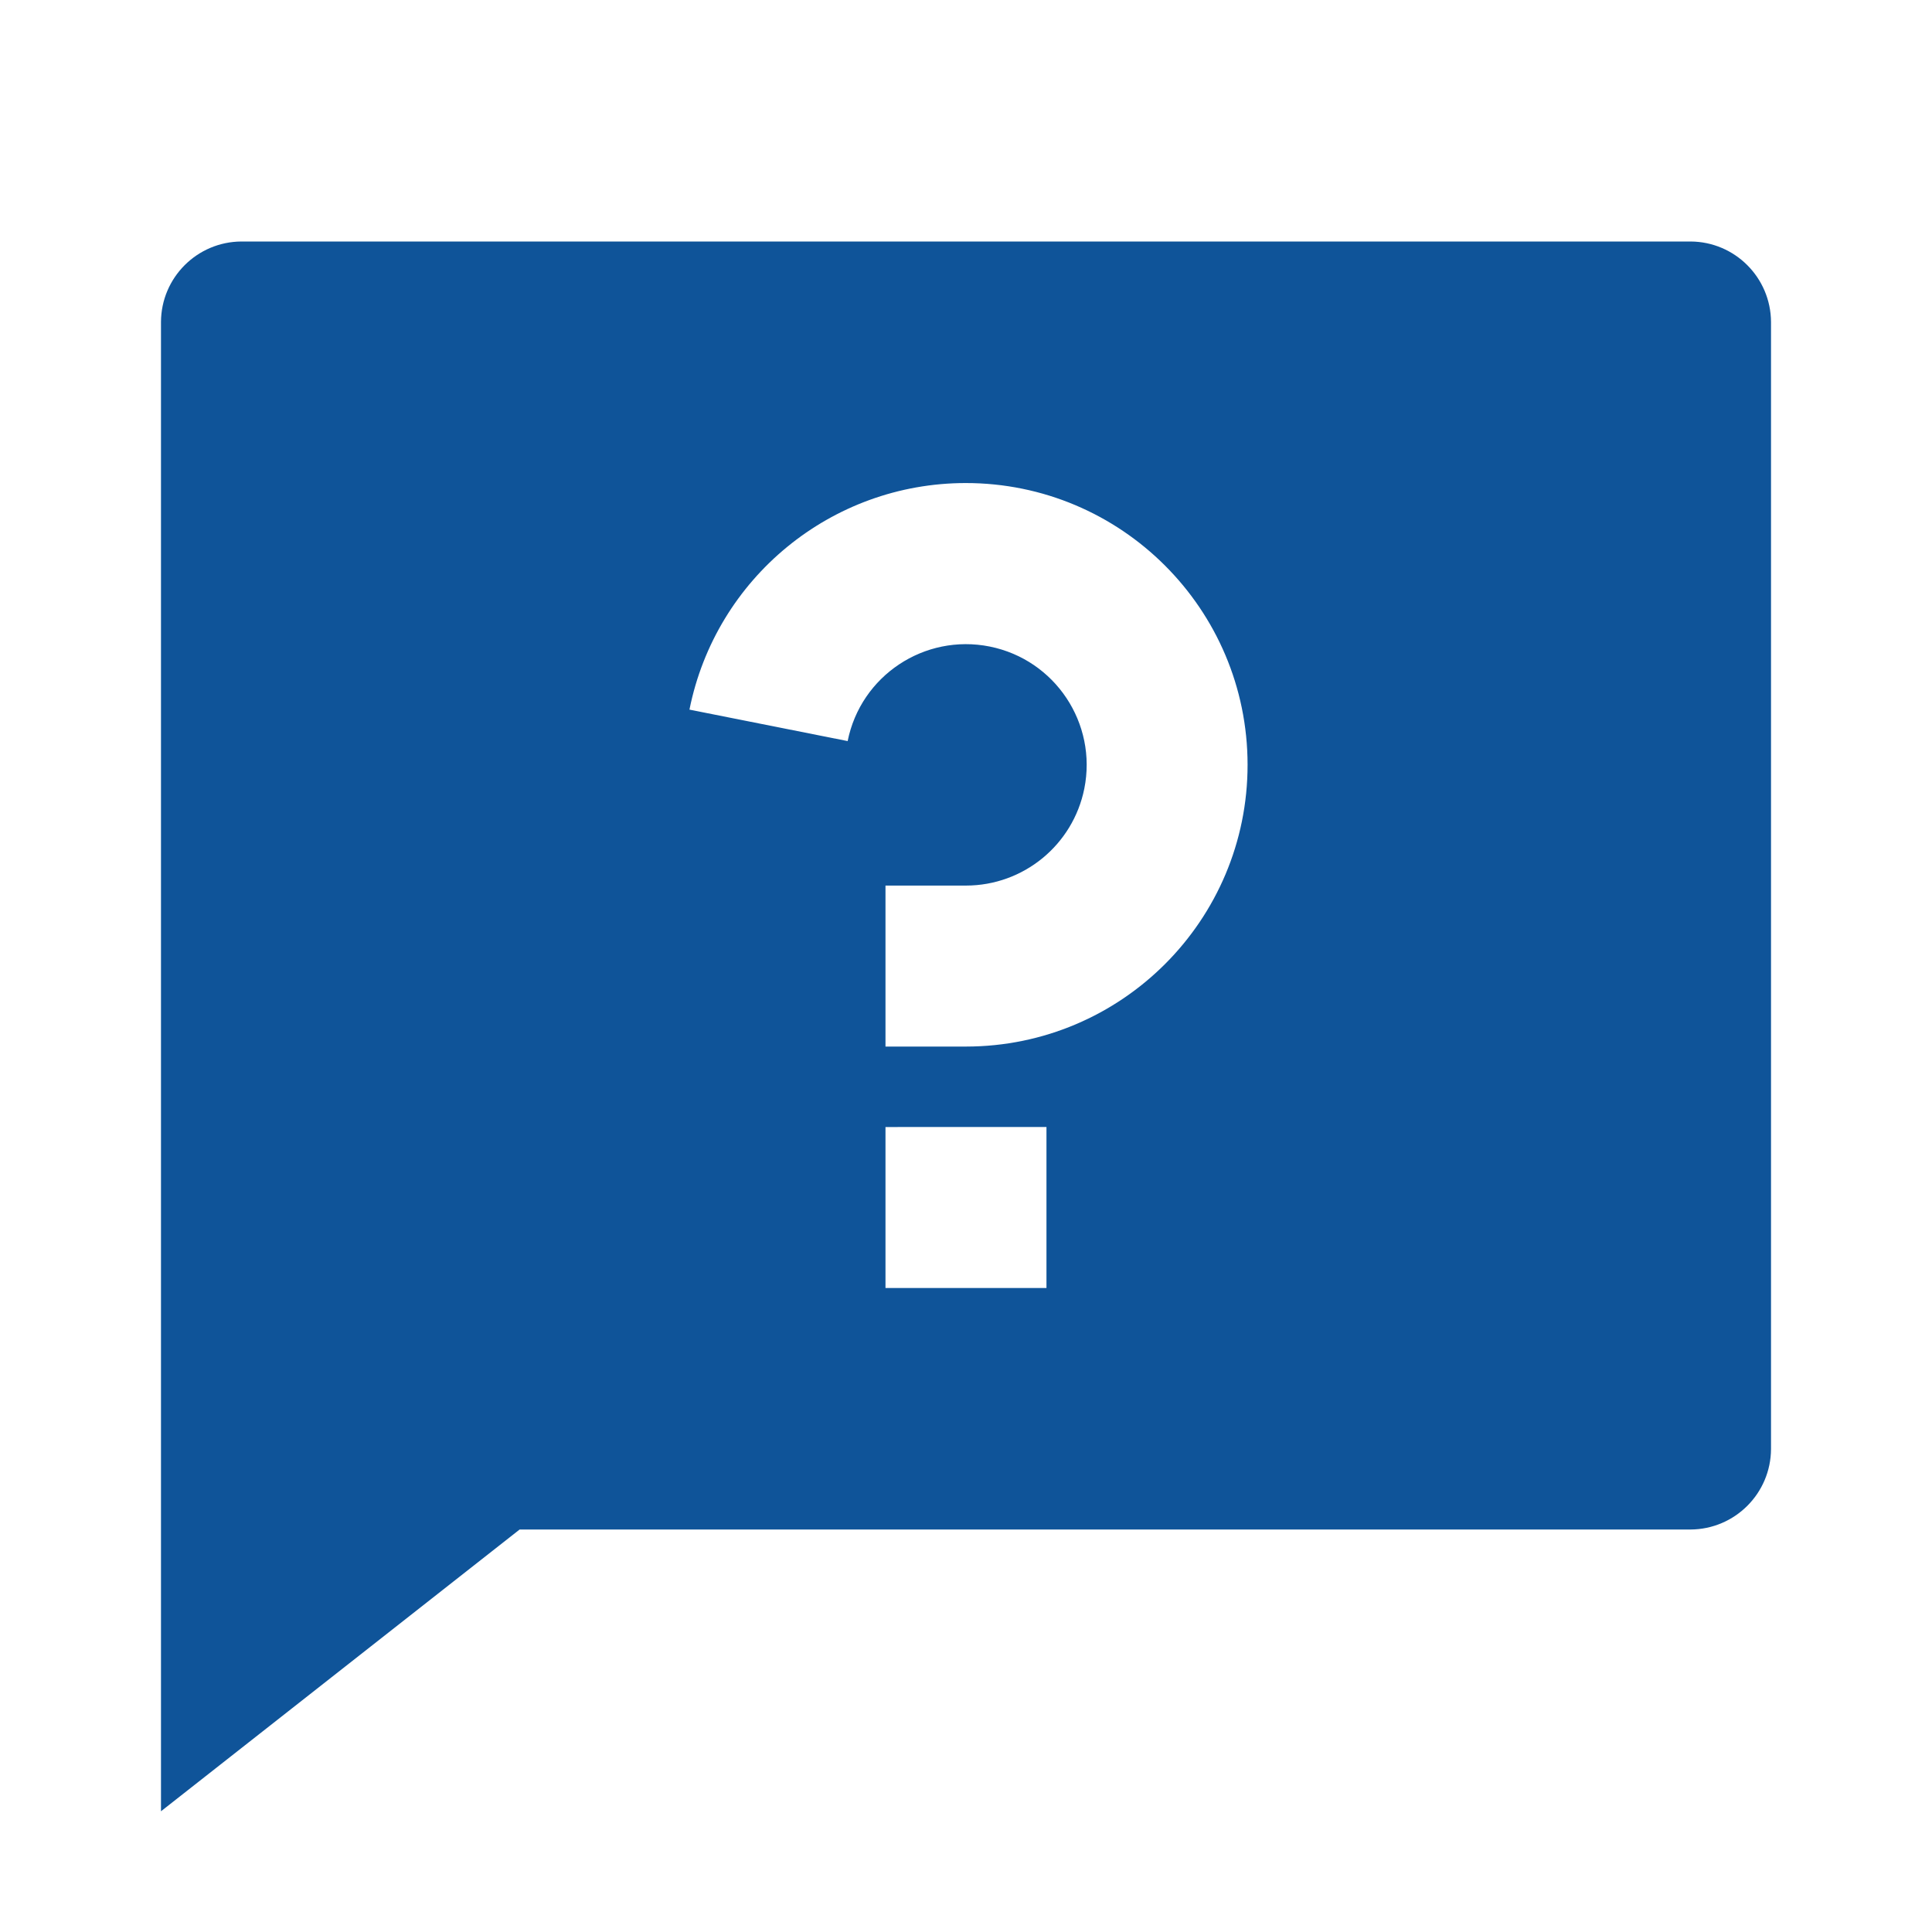
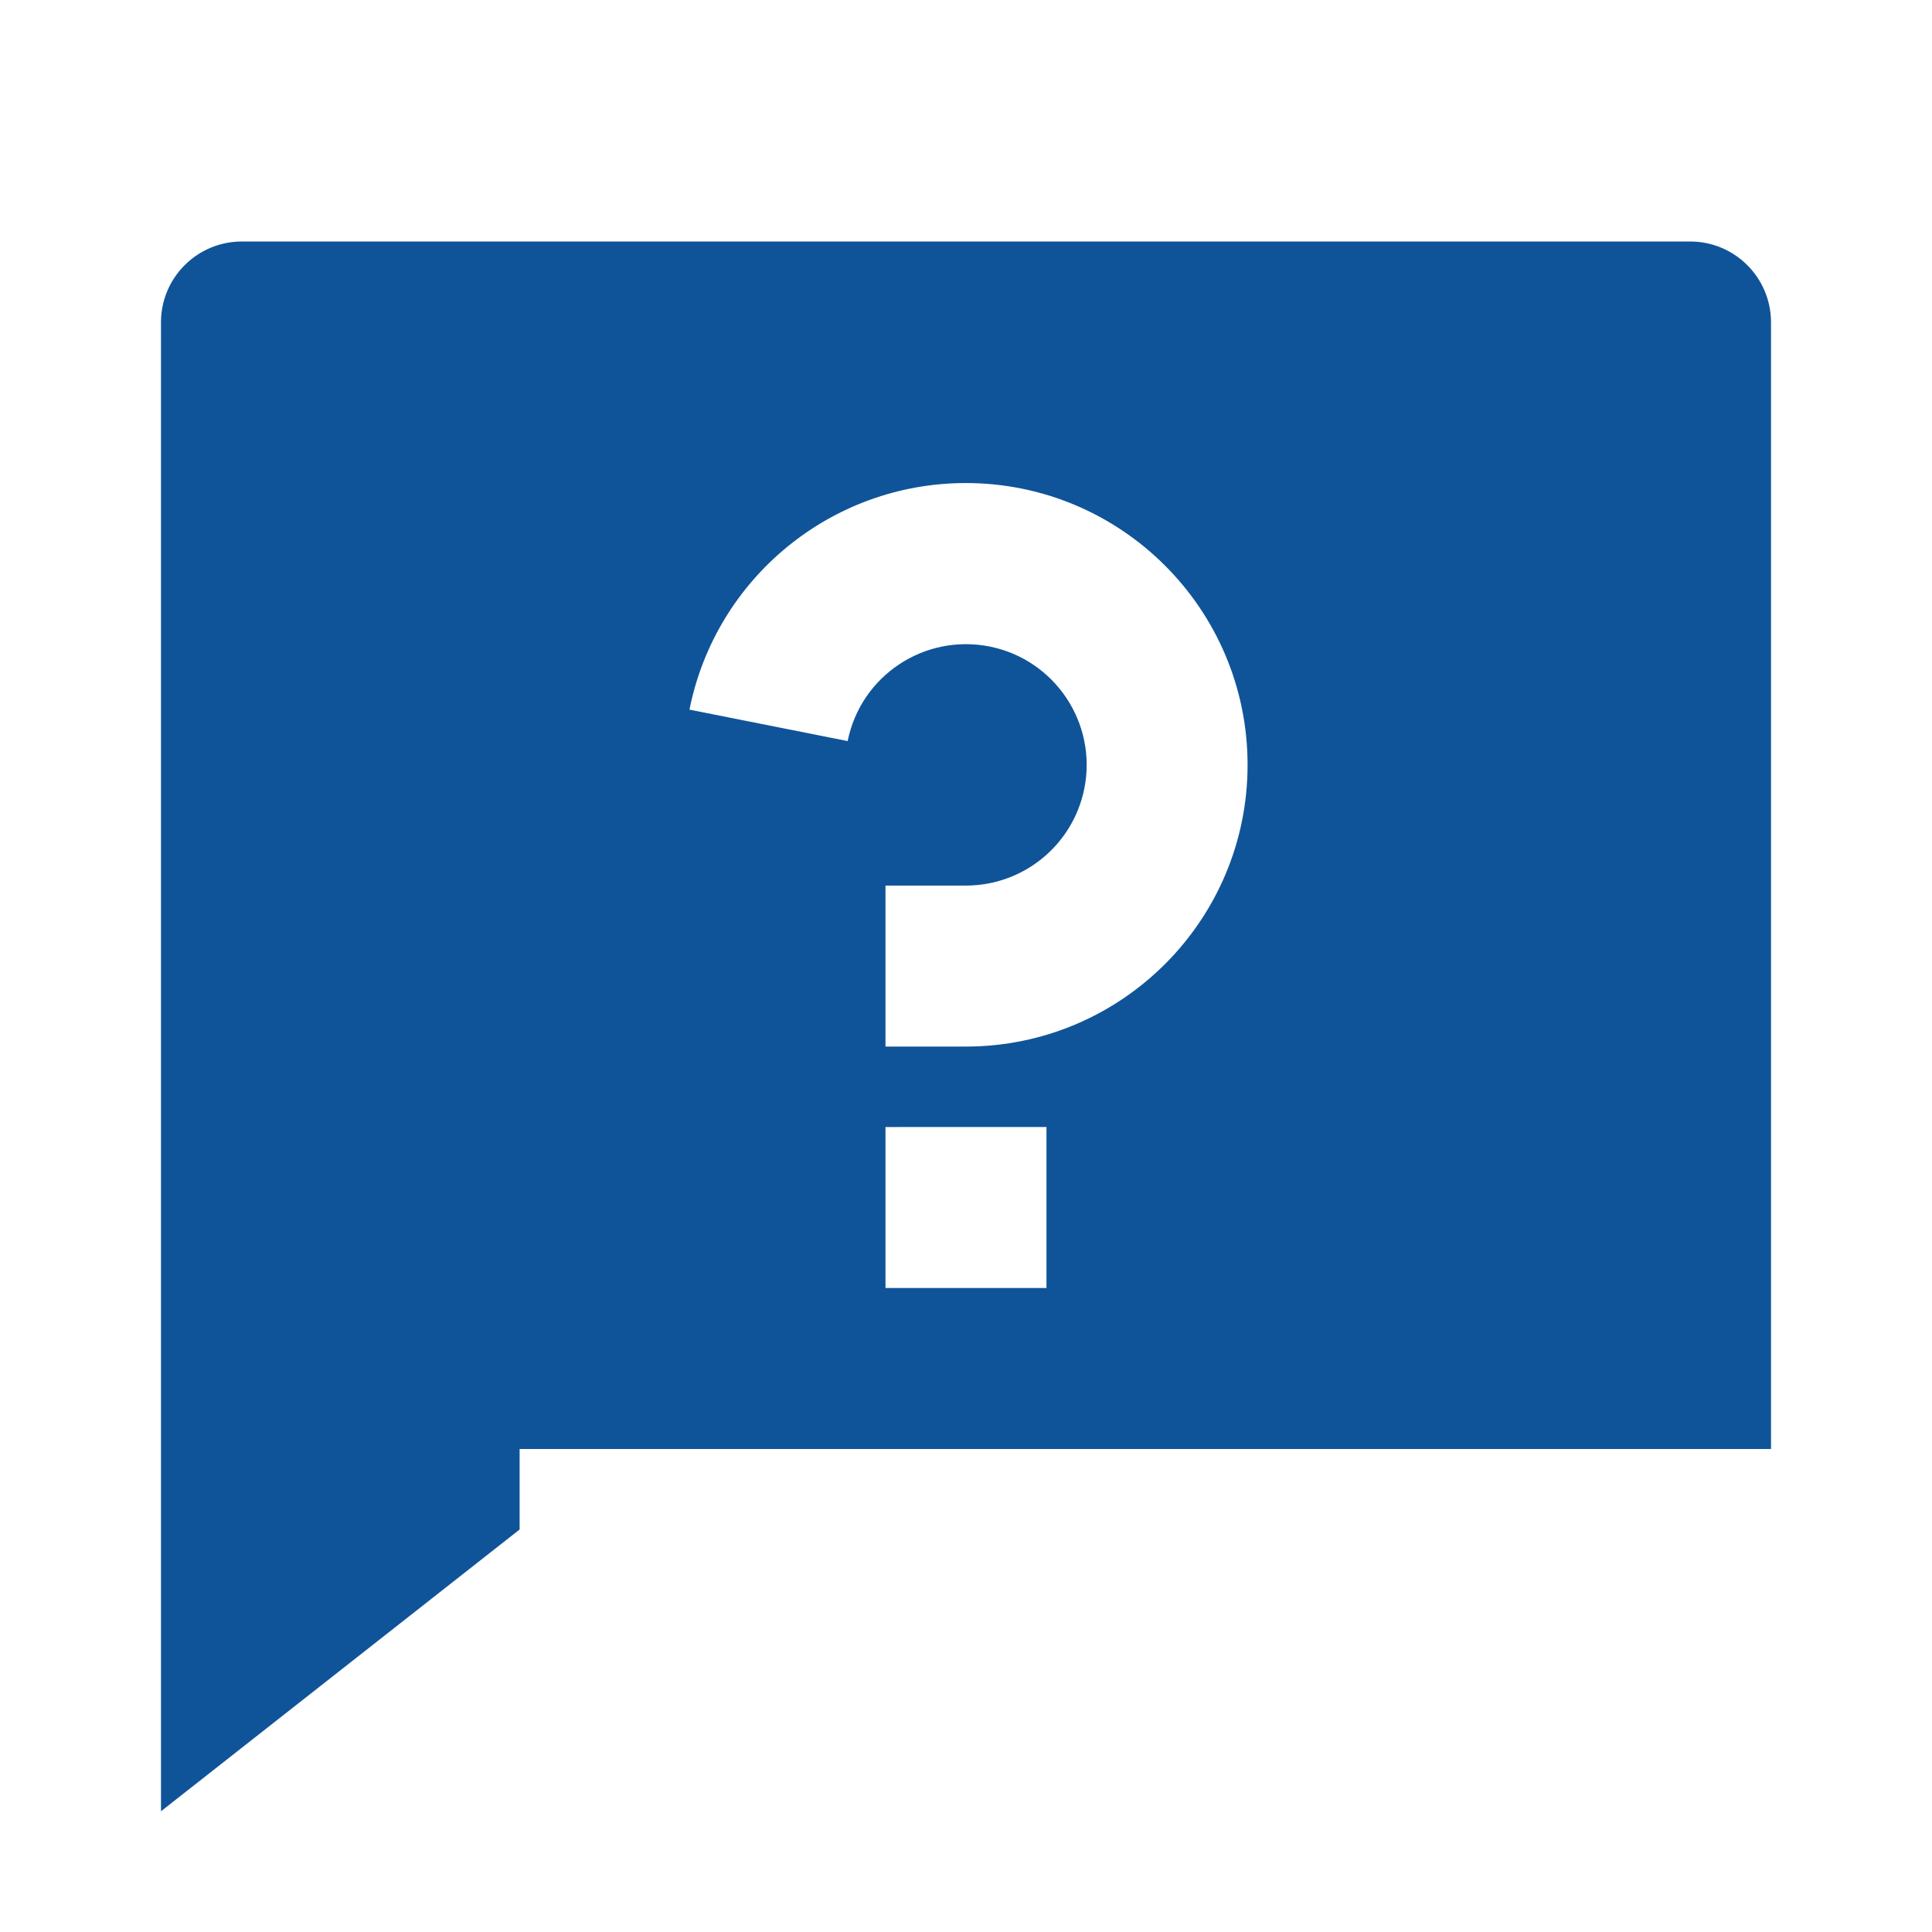
<svg xmlns="http://www.w3.org/2000/svg" version="1.1" id="questionnaire" x="0px" y="0px" width="43px" height="43px" viewBox="0 0 43 43" enable-background="new 0 0 43 43" xml:space="preserve">
-   <path id="Path_1627" fill="#0F5499" d="M11.565,34.042l-7.982,6.271V7.167c0.004-0.988,0.804-1.788,1.792-1.792h32.25  c0.988,0.004,1.787,0.804,1.792,1.792V32.25c-0.005,0.988-0.804,1.787-1.792,1.792H11.565z M19.708,25.084v3.583h3.583v-3.584  L19.708,25.084z M15.345,15.794l3.521,0.7c0.292-1.455,1.708-2.396,3.163-2.104c1.454,0.293,2.396,1.709,2.104,3.164  c-0.253,1.253-1.354,2.155-2.633,2.156h-1.792v3.583H21.5c3.463-0.002,6.27-2.812,6.267-6.275s-2.813-6.269-6.276-6.267  C18.503,10.753,15.932,12.863,15.345,15.794L15.345,15.794z" />
-   <path id="Path_1628" fill="none" d="M0,0h43v43H0V0z" />
+   <path id="Path_1627" fill="#0F5499" d="M11.565,34.042l-7.982,6.271V7.167c0.004-0.988,0.804-1.788,1.792-1.792h32.25  c0.988,0.004,1.787,0.804,1.792,1.792V32.25H11.565z M19.708,25.084v3.583h3.583v-3.584  L19.708,25.084z M15.345,15.794l3.521,0.7c0.292-1.455,1.708-2.396,3.163-2.104c1.454,0.293,2.396,1.709,2.104,3.164  c-0.253,1.253-1.354,2.155-2.633,2.156h-1.792v3.583H21.5c3.463-0.002,6.27-2.812,6.267-6.275s-2.813-6.269-6.276-6.267  C18.503,10.753,15.932,12.863,15.345,15.794L15.345,15.794z" />
</svg>